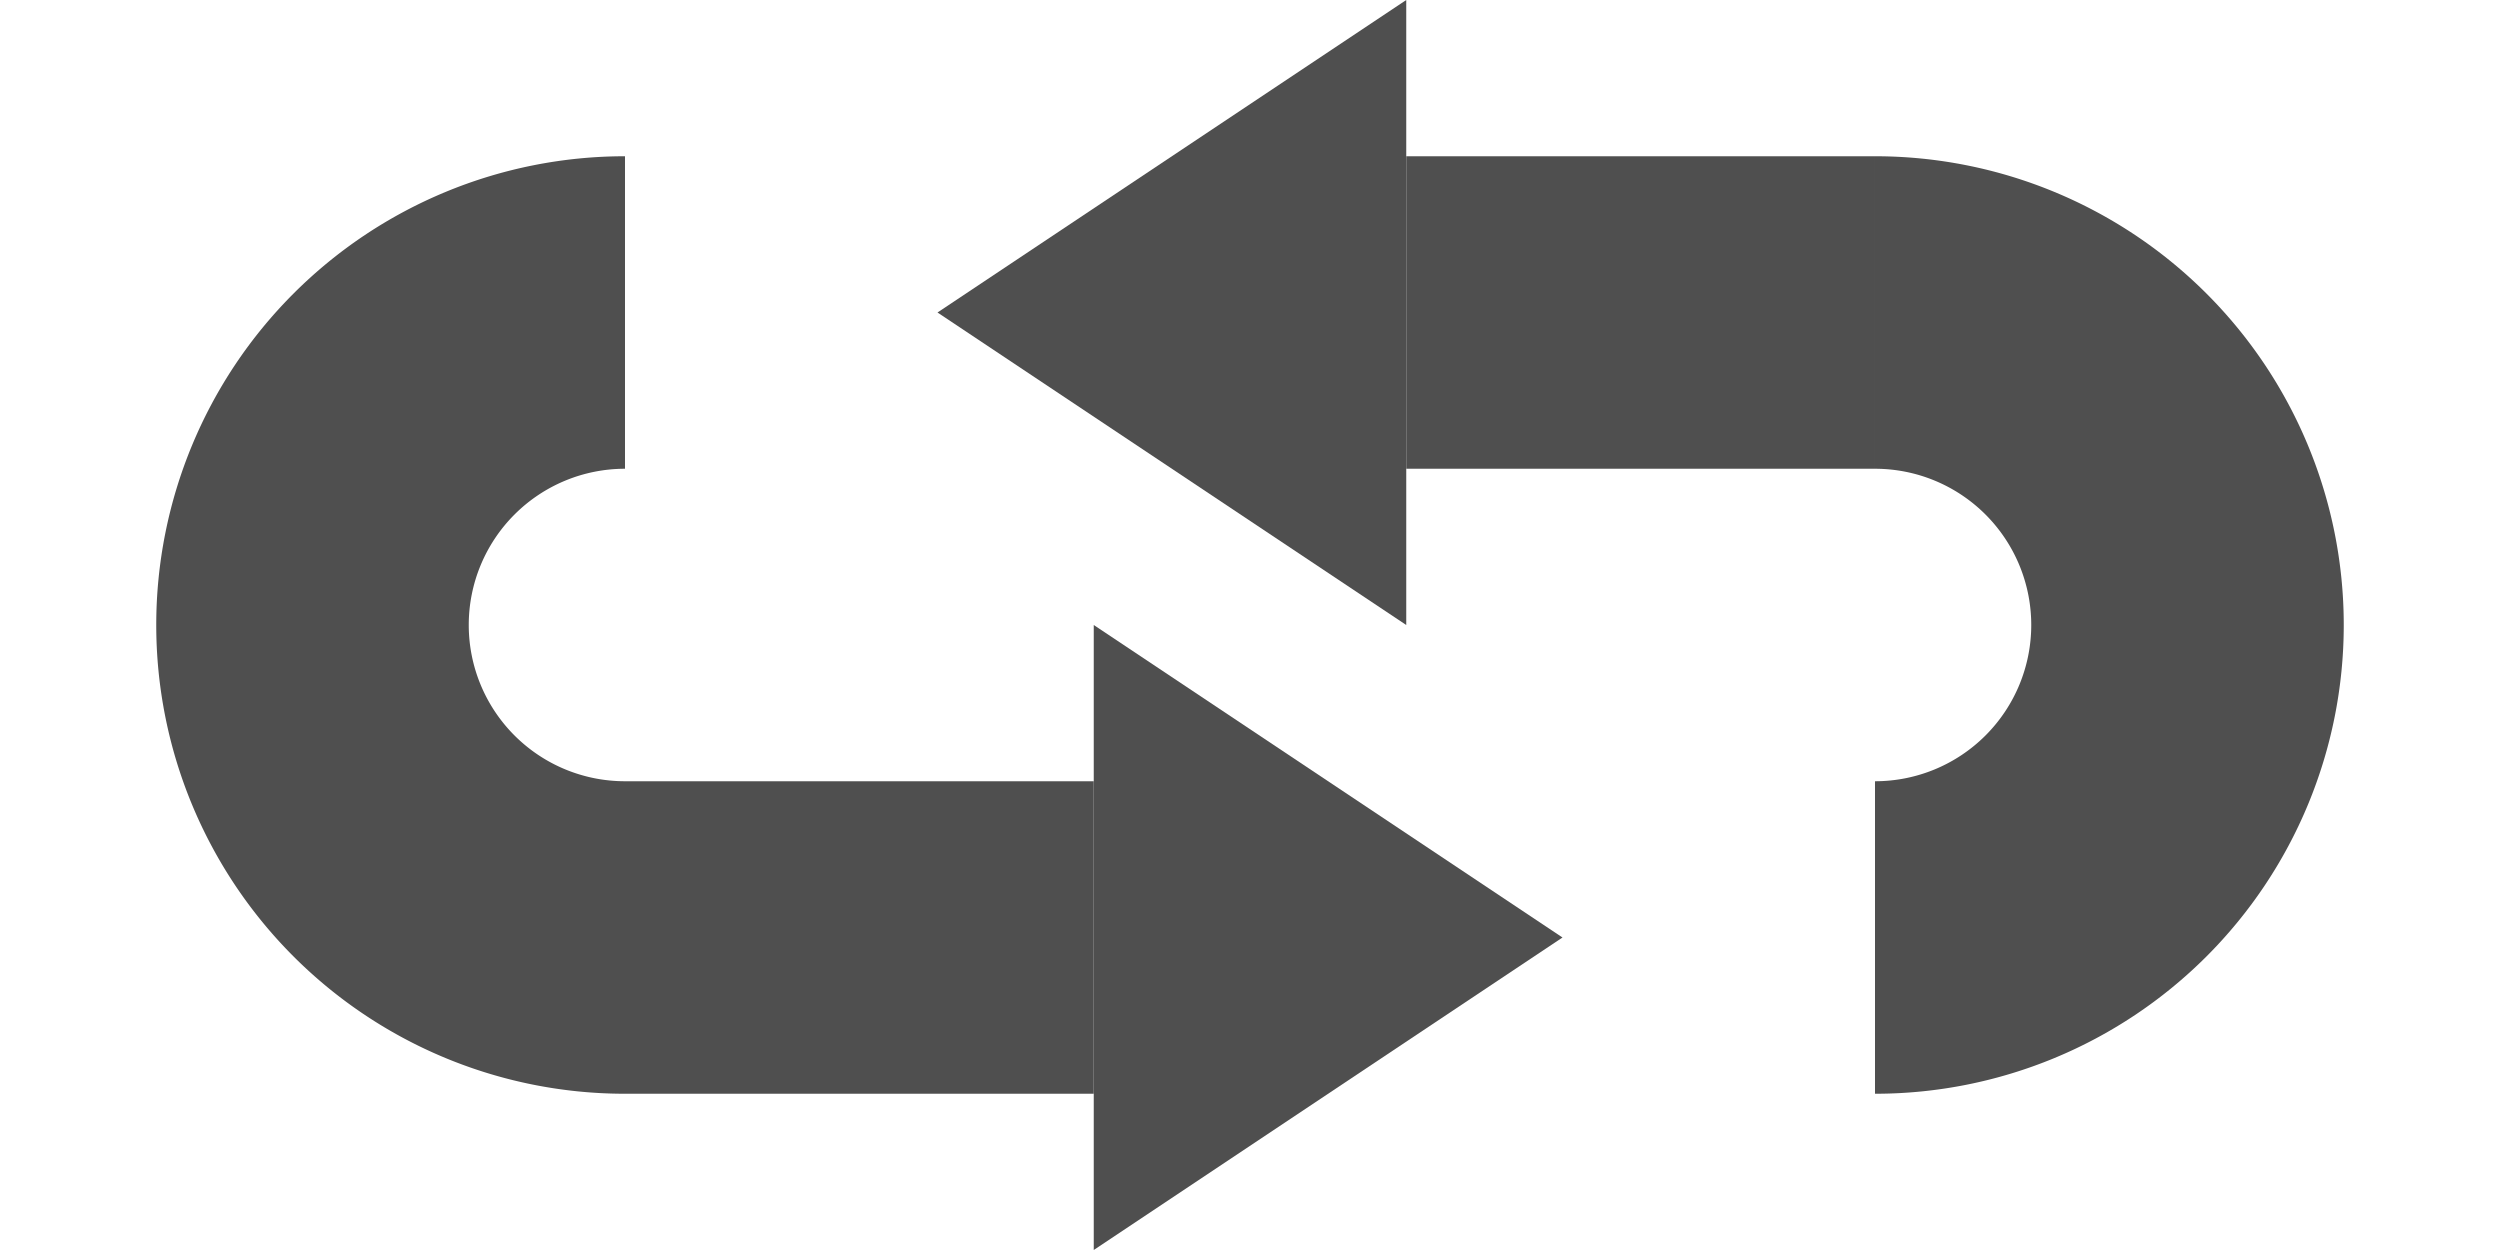
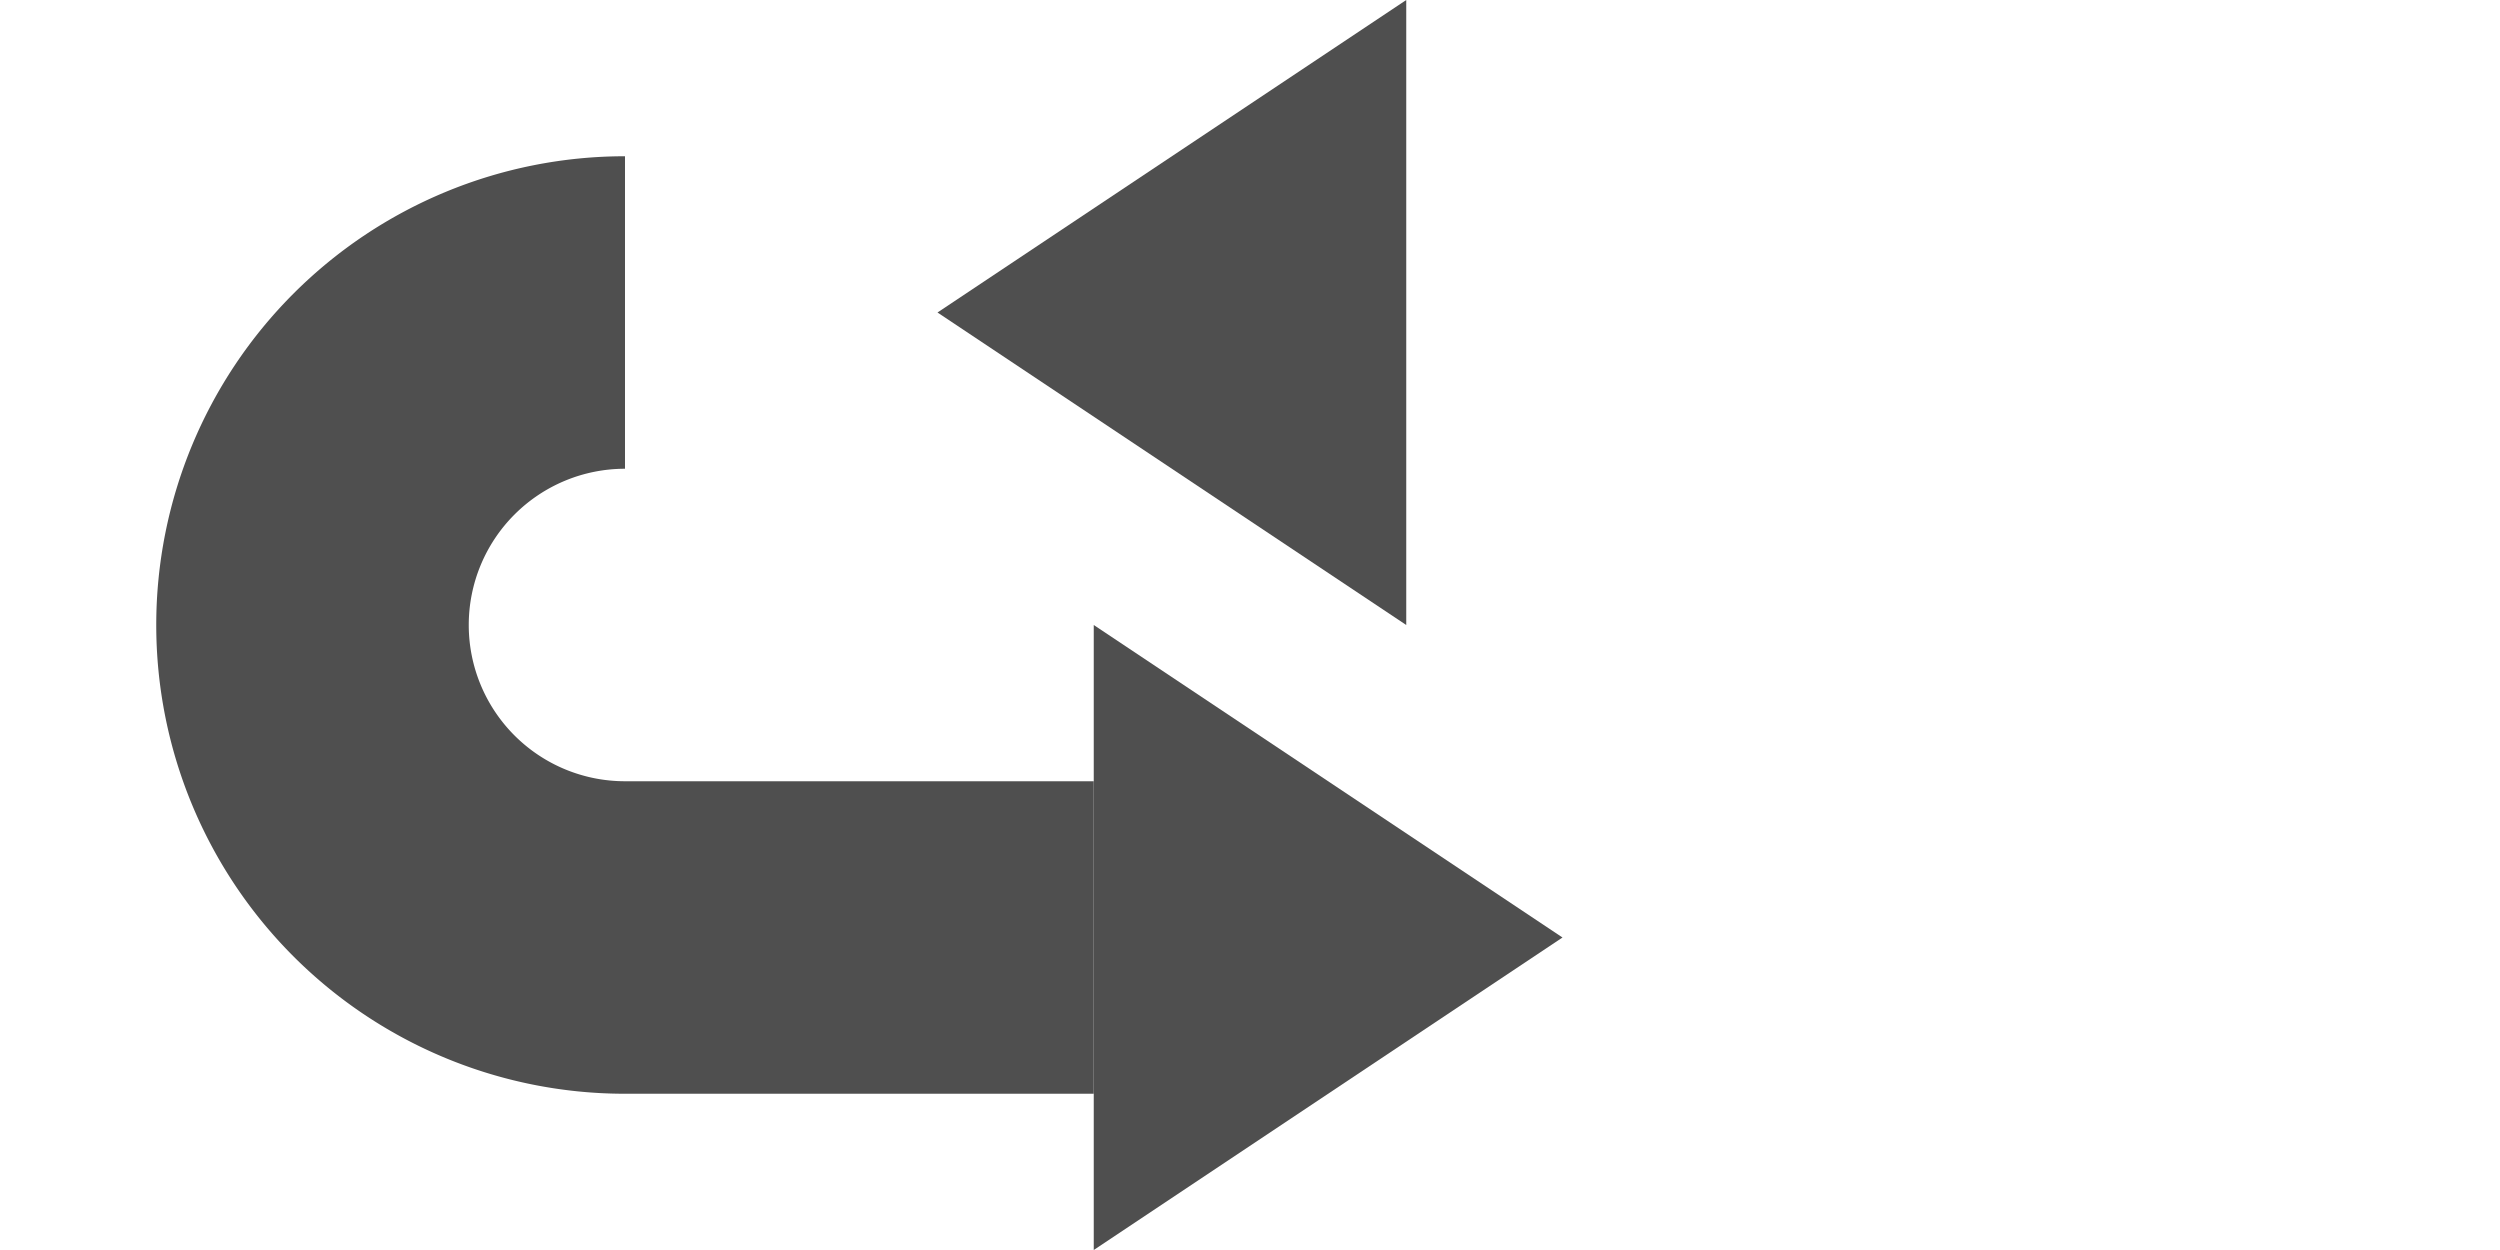
<svg xmlns="http://www.w3.org/2000/svg" width="16" height="8" version="1.1" viewBox="0 0 16 8">
  <g transform="translate(0 -1044.4)" fill="#4f4f4f">
-     <path transform="translate(0 1044.4)" d="m12 1v2a1 1 0 0 1 1 1 1 1 0 0 1 -1 1v2a3 3 0 0 0 3 -3 3 3 0 0 0 -3 -3z" />
    <path transform="translate(0 1044.4)" d="m4 1a3 3 0 0 0 -3 3 3 3 0 0 0 3 3v-2a1 1 0 0 1 -1 -1 1 1 0 0 1 1 -1v-2z" />
-     <rect x="9" y="1045.4" width="3" height="2" rx="6.5185e-6" ry="1.7383e-5" />
    <rect x="4" y="1049.4" width="3" height="2" rx="6.5185e-6" ry="1.7383e-5" />
    <path d="m7 1048.4v4l3-2z" fill-rule="evenodd" />
    <path d="m9 1044.4v4l-3-2z" fill-rule="evenodd" />
  </g>
</svg>